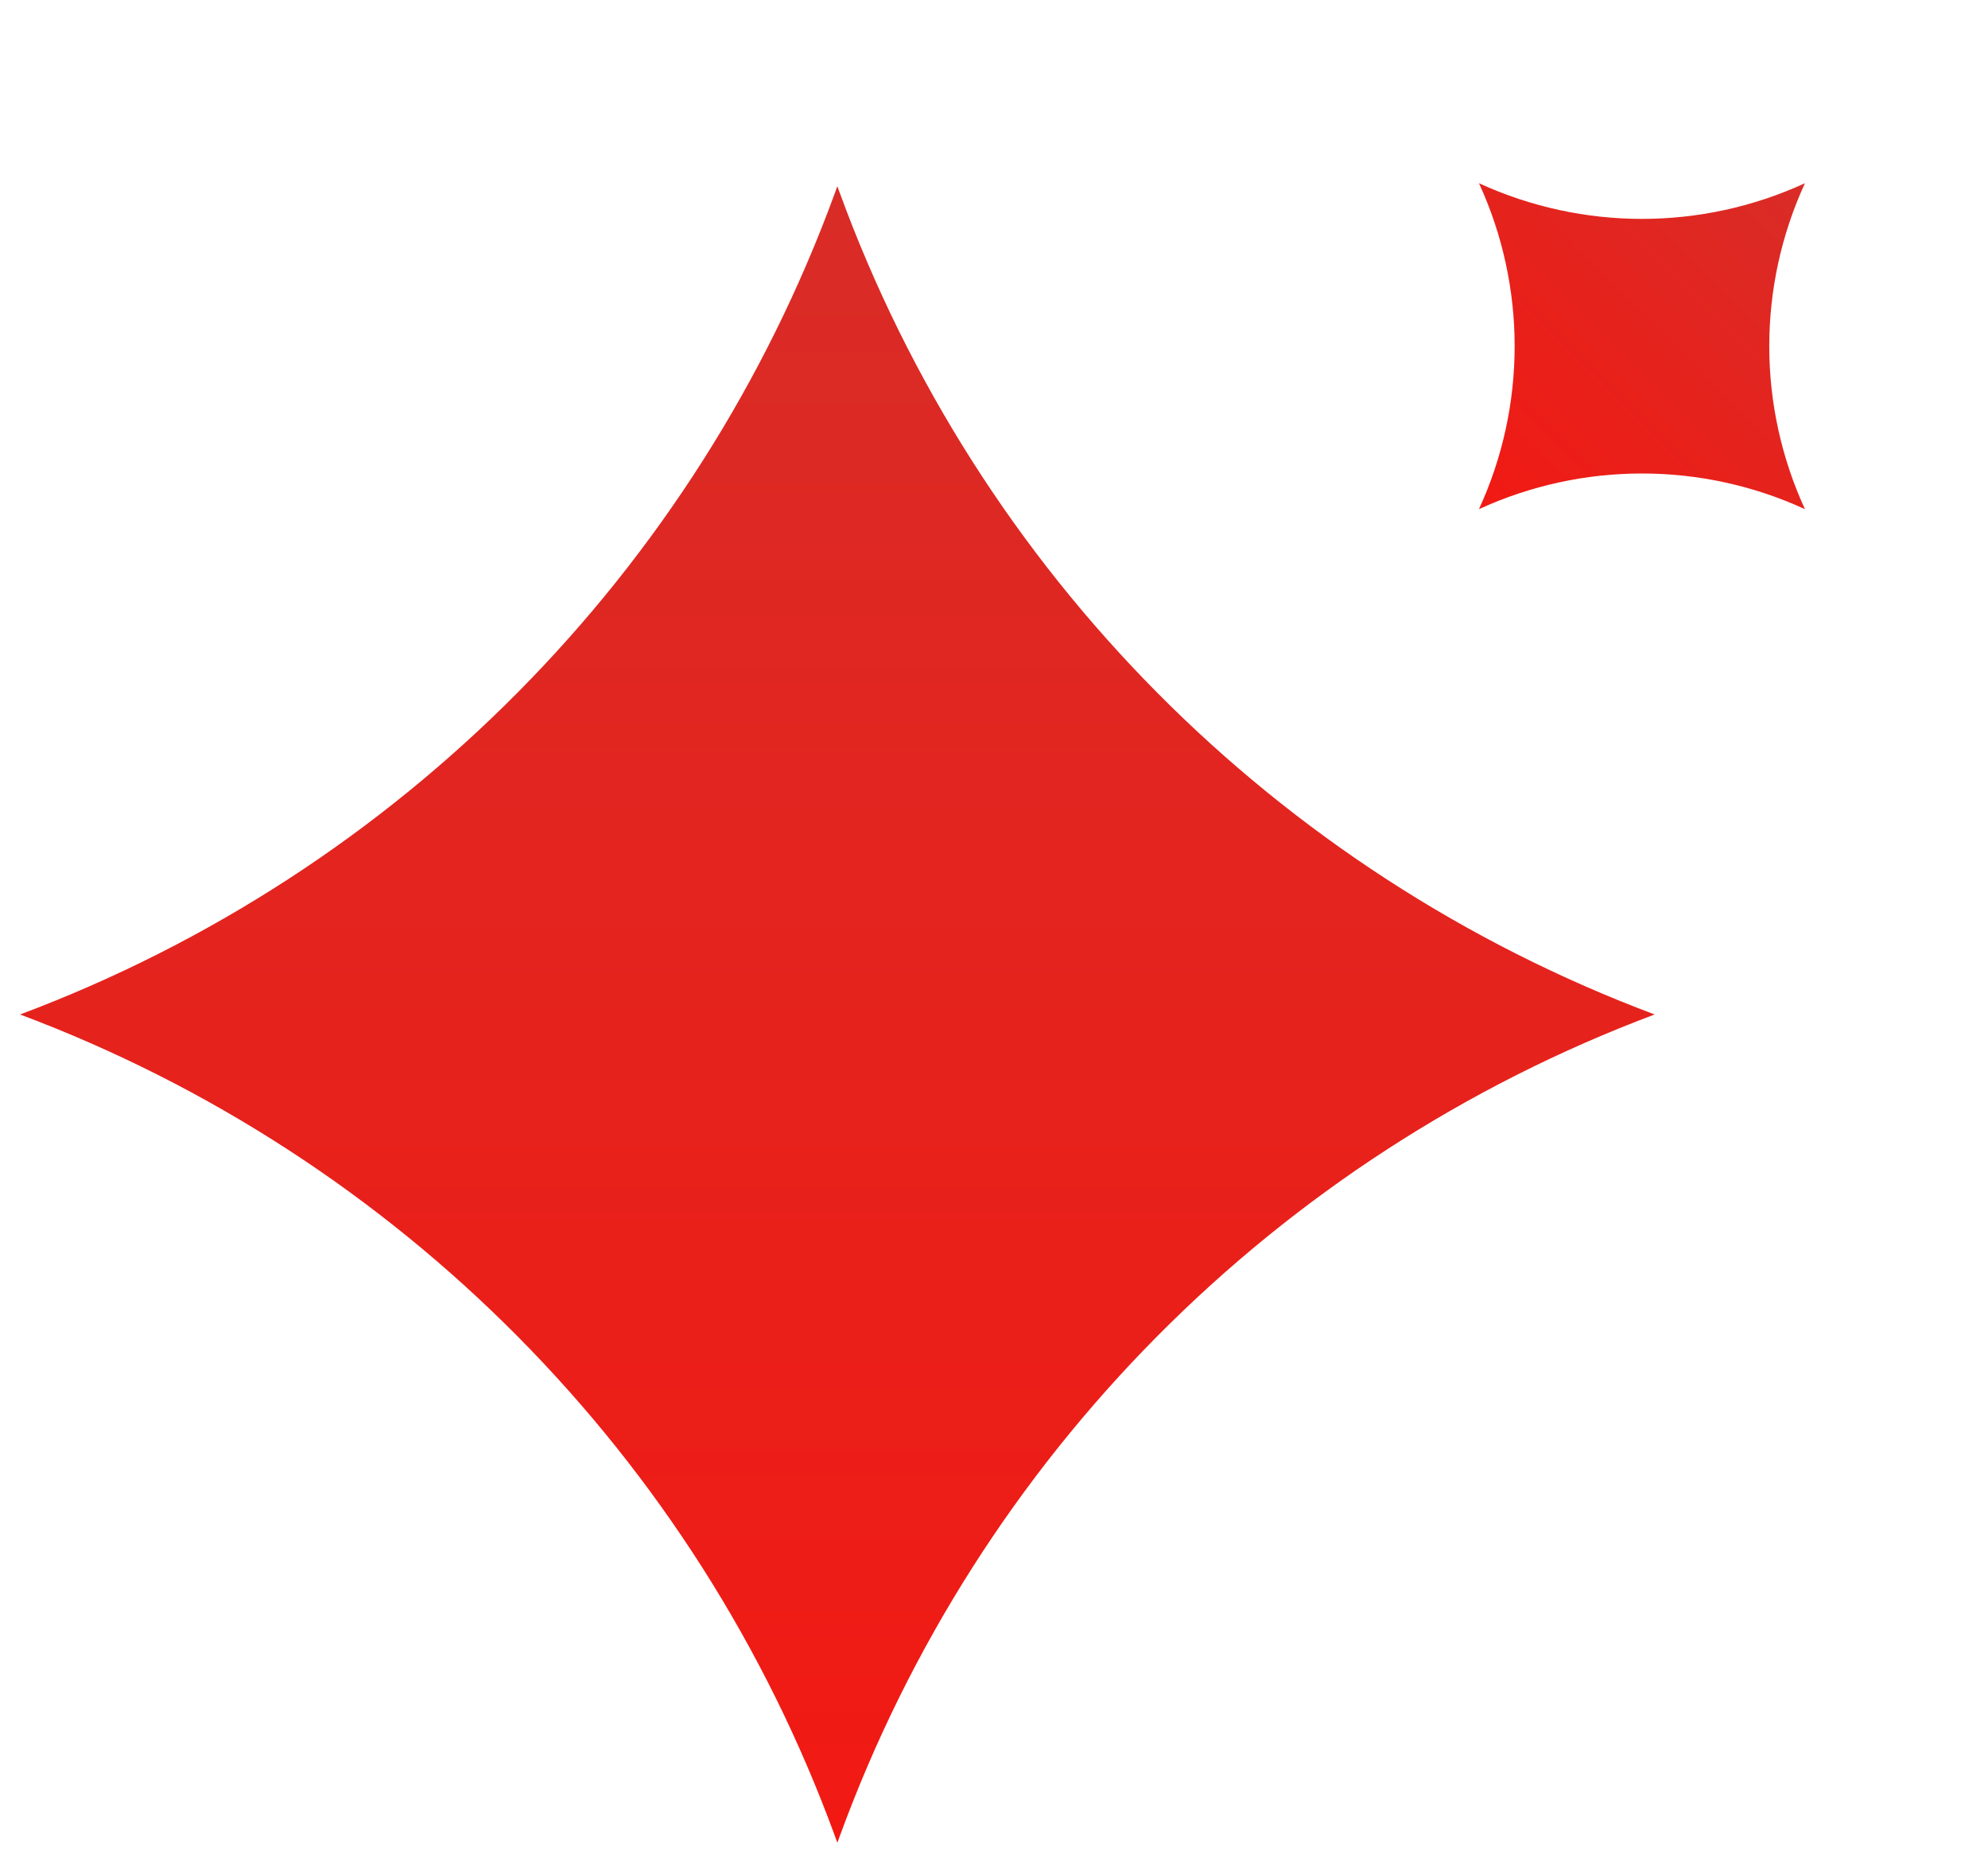
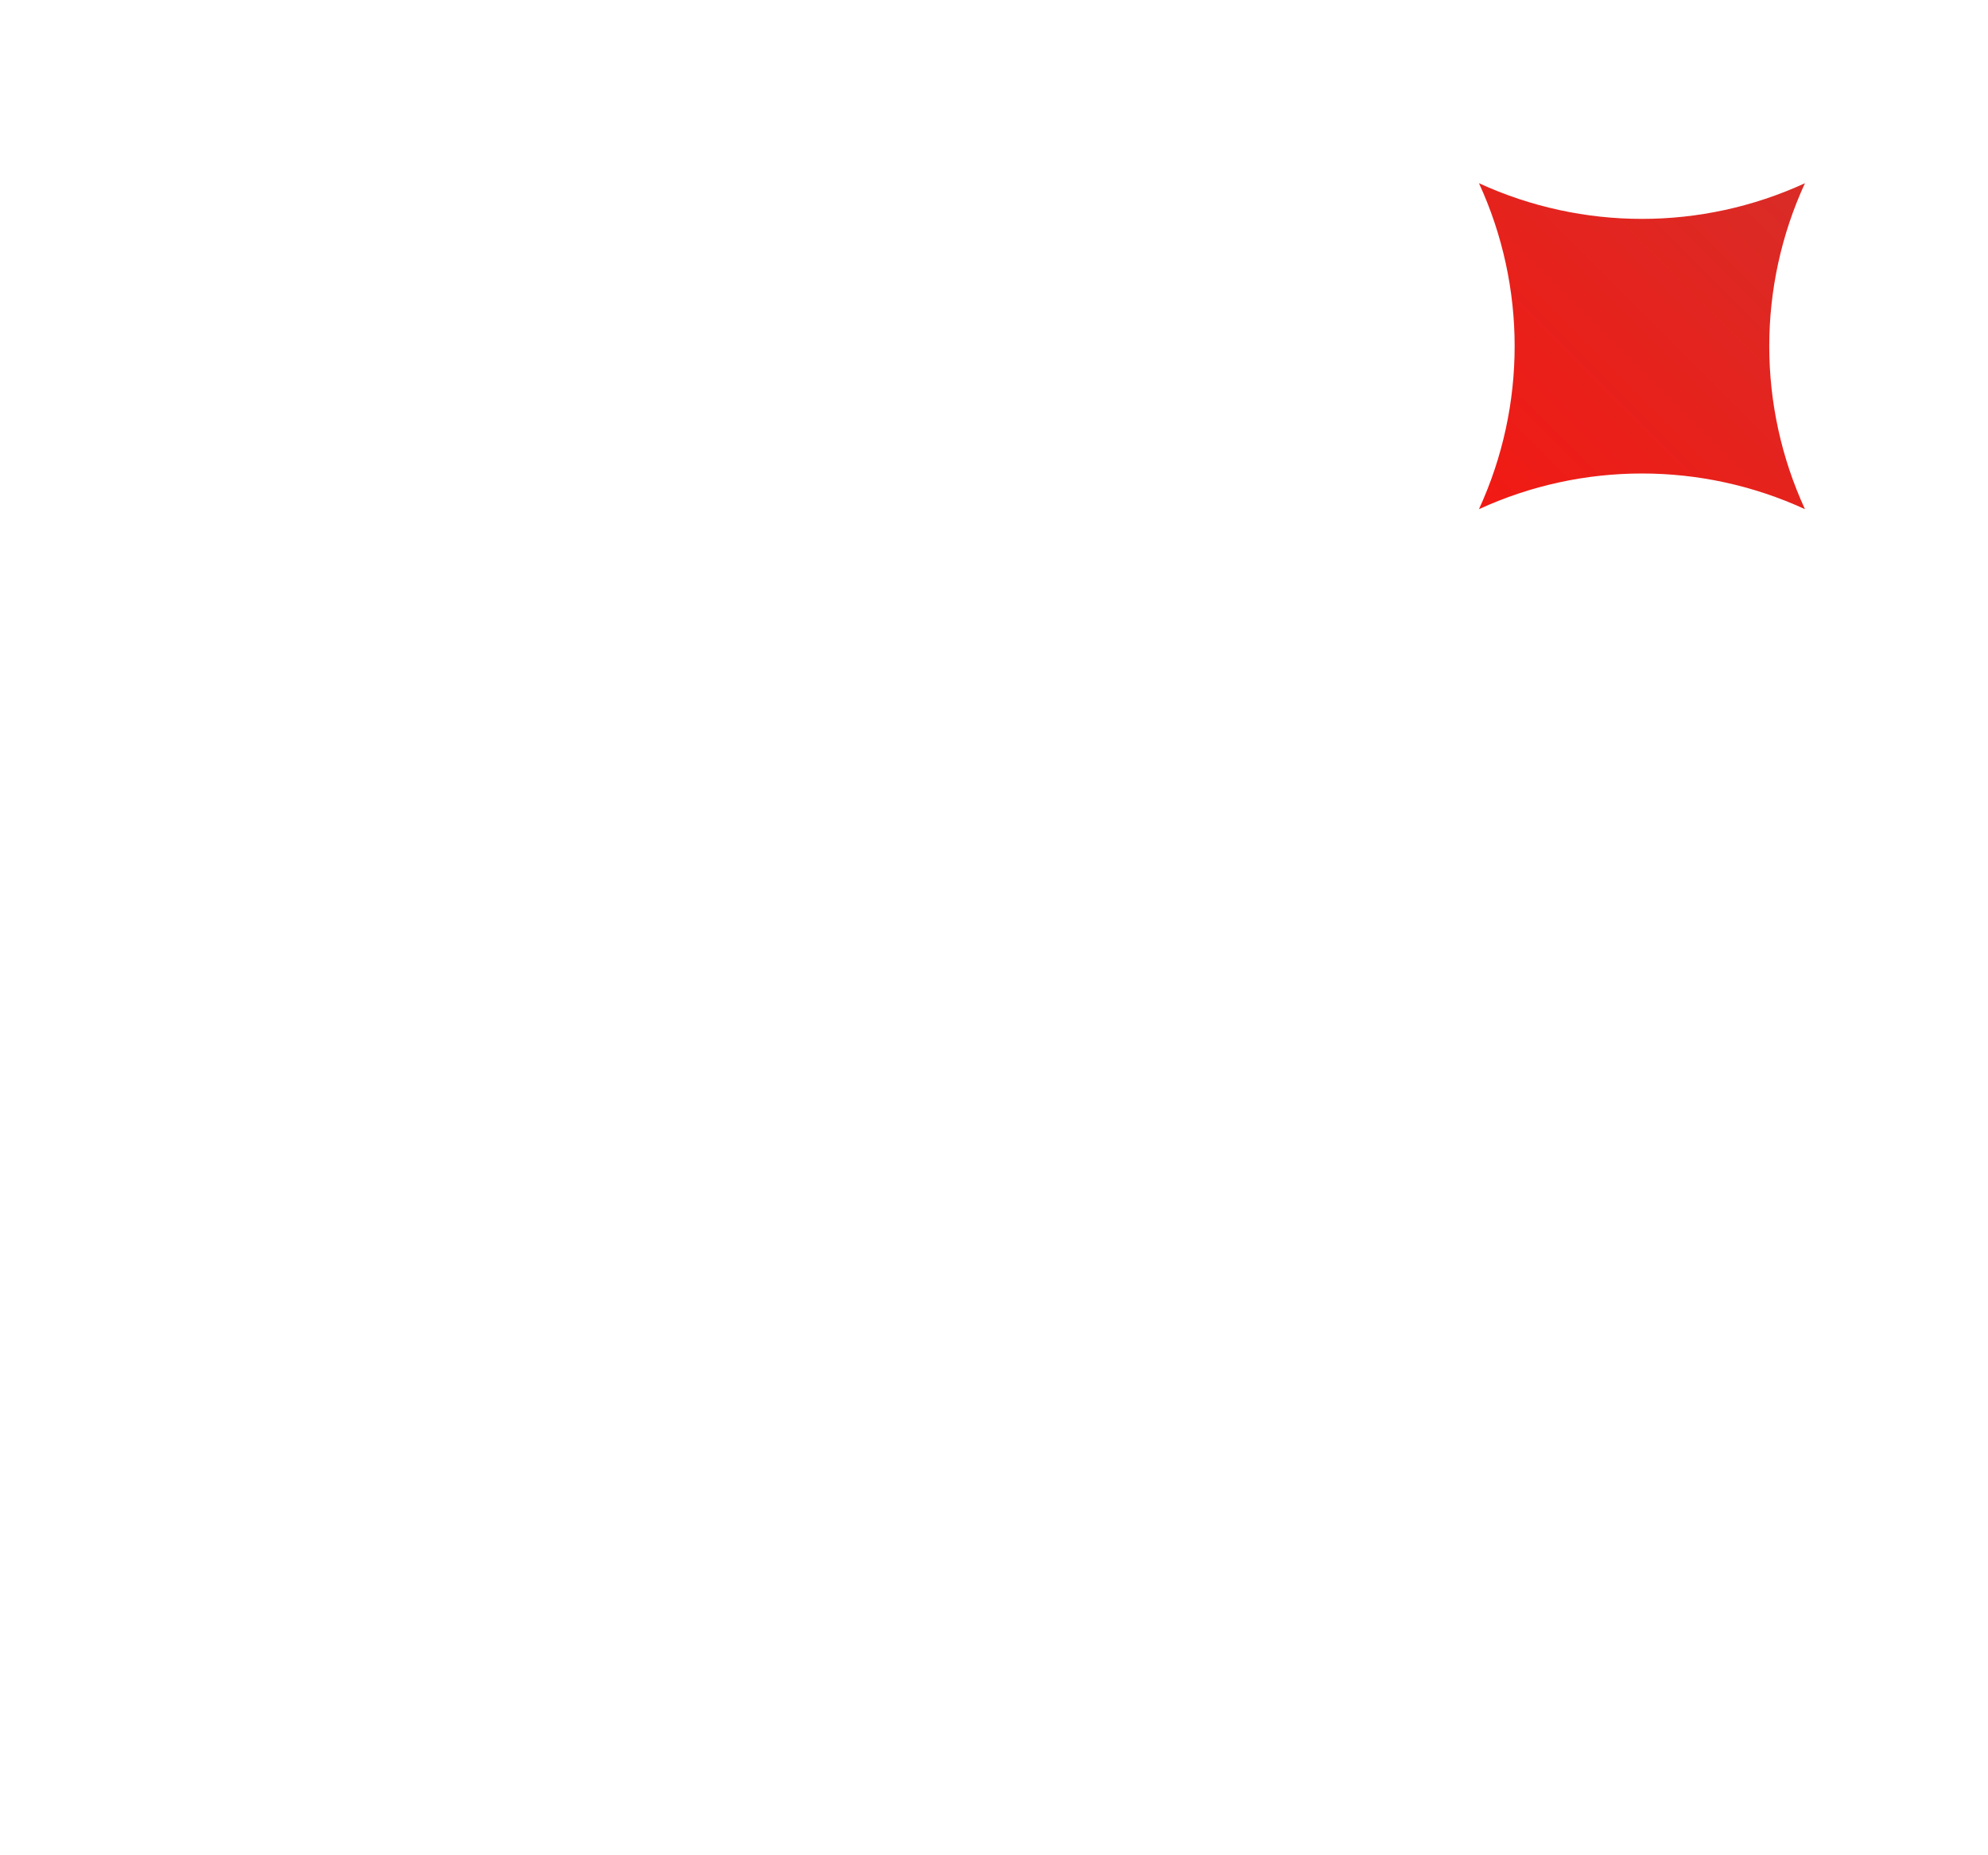
<svg xmlns="http://www.w3.org/2000/svg" width="90" height="84" viewBox="0 0 90 84" fill="none">
  <path d="M81.713 8.295C79.559 12.979 79.559 18.37 81.713 23.053C77.029 20.9 71.639 20.9 66.955 23.053C69.109 18.37 69.109 12.979 66.955 8.295C71.639 10.449 77.029 10.449 81.713 8.295Z" fill="url(#paint0_linear_1806_21117)" />
-   <path d="M37.908 8.432L38.01 8.71C44.288 25.907 57.766 39.503 74.908 45.932C57.766 52.361 44.288 65.957 38.01 83.155L37.908 83.432L37.807 83.155C31.528 65.957 18.05 52.361 0.908 45.932C18.05 39.503 31.528 25.907 37.807 8.71L37.908 8.432Z" fill="url(#paint1_linear_1806_21117)" />
  <defs>
    <linearGradient id="paint0_linear_1806_21117" x1="81.713" y1="8.295" x2="66.955" y2="23.053" gradientUnits="userSpaceOnUse">
      <stop stop-color="#D92C27" />
      <stop offset="1" stop-color="#F21913" />
    </linearGradient>
    <linearGradient id="paint1_linear_1806_21117" x1="37.908" y1="8.432" x2="37.908" y2="83.432" gradientUnits="userSpaceOnUse">
      <stop stop-color="#D92C27" />
      <stop offset="1" stop-color="#F21913" />
    </linearGradient>
  </defs>
</svg>